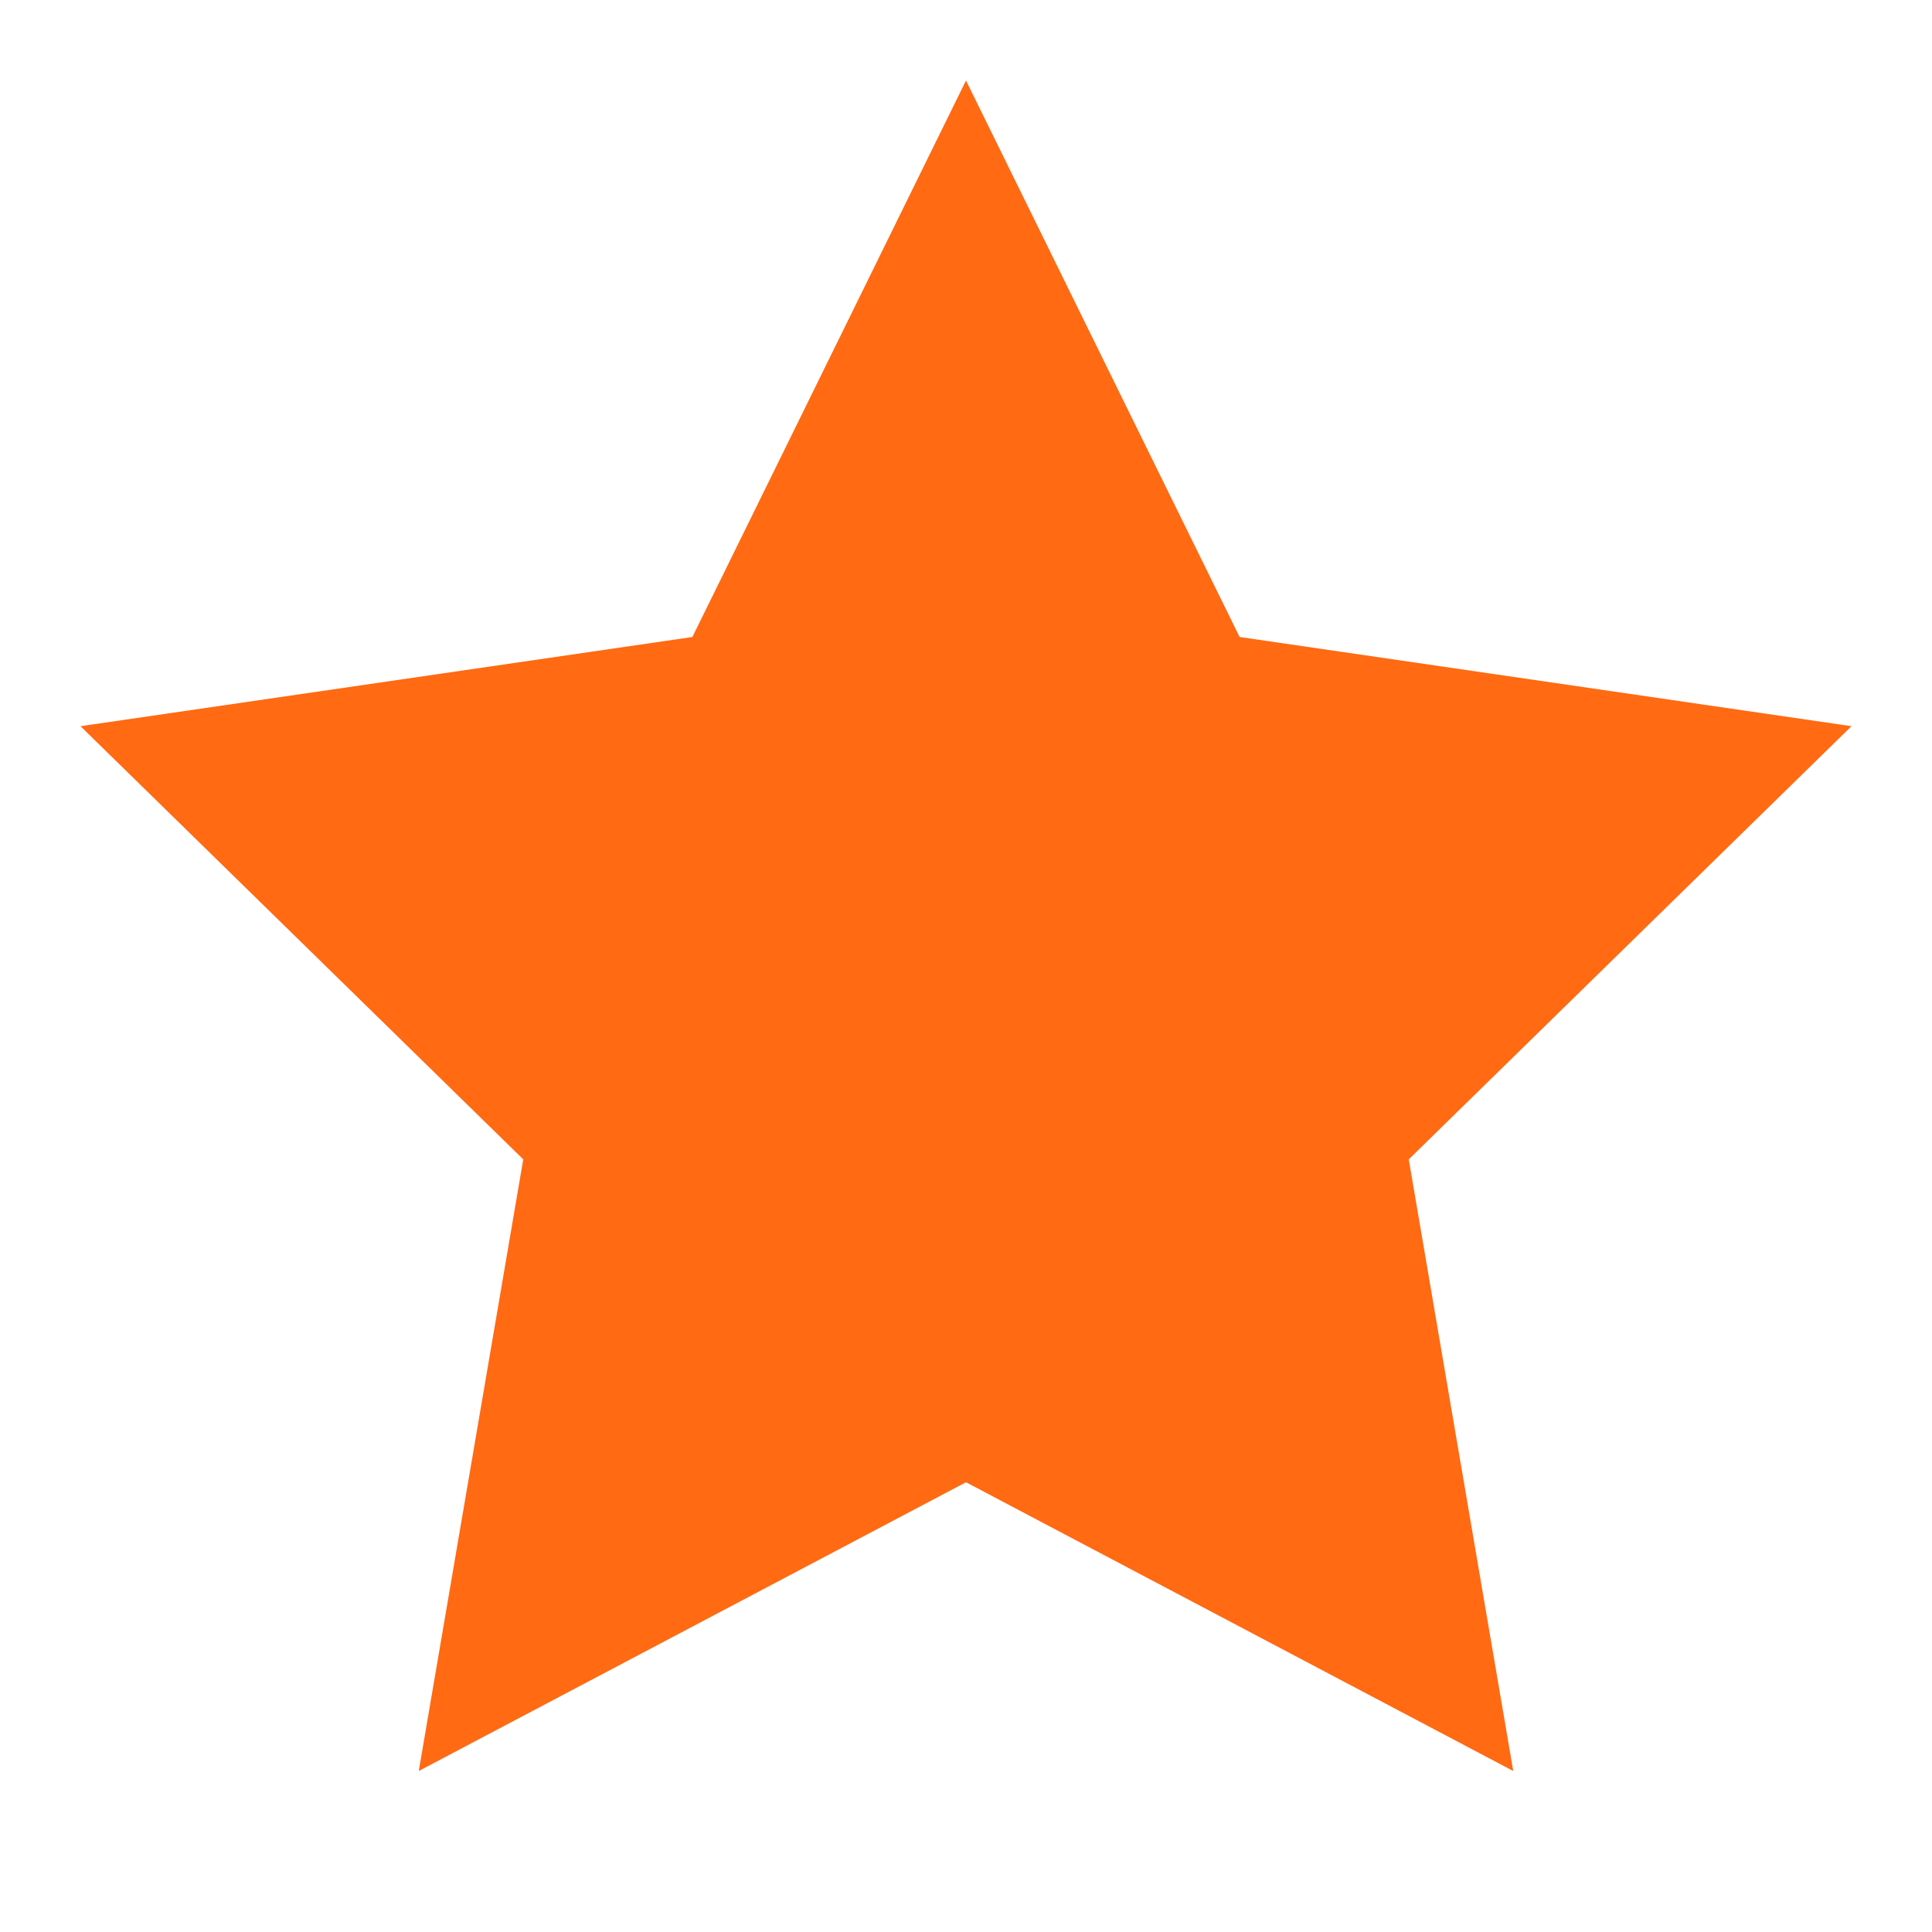
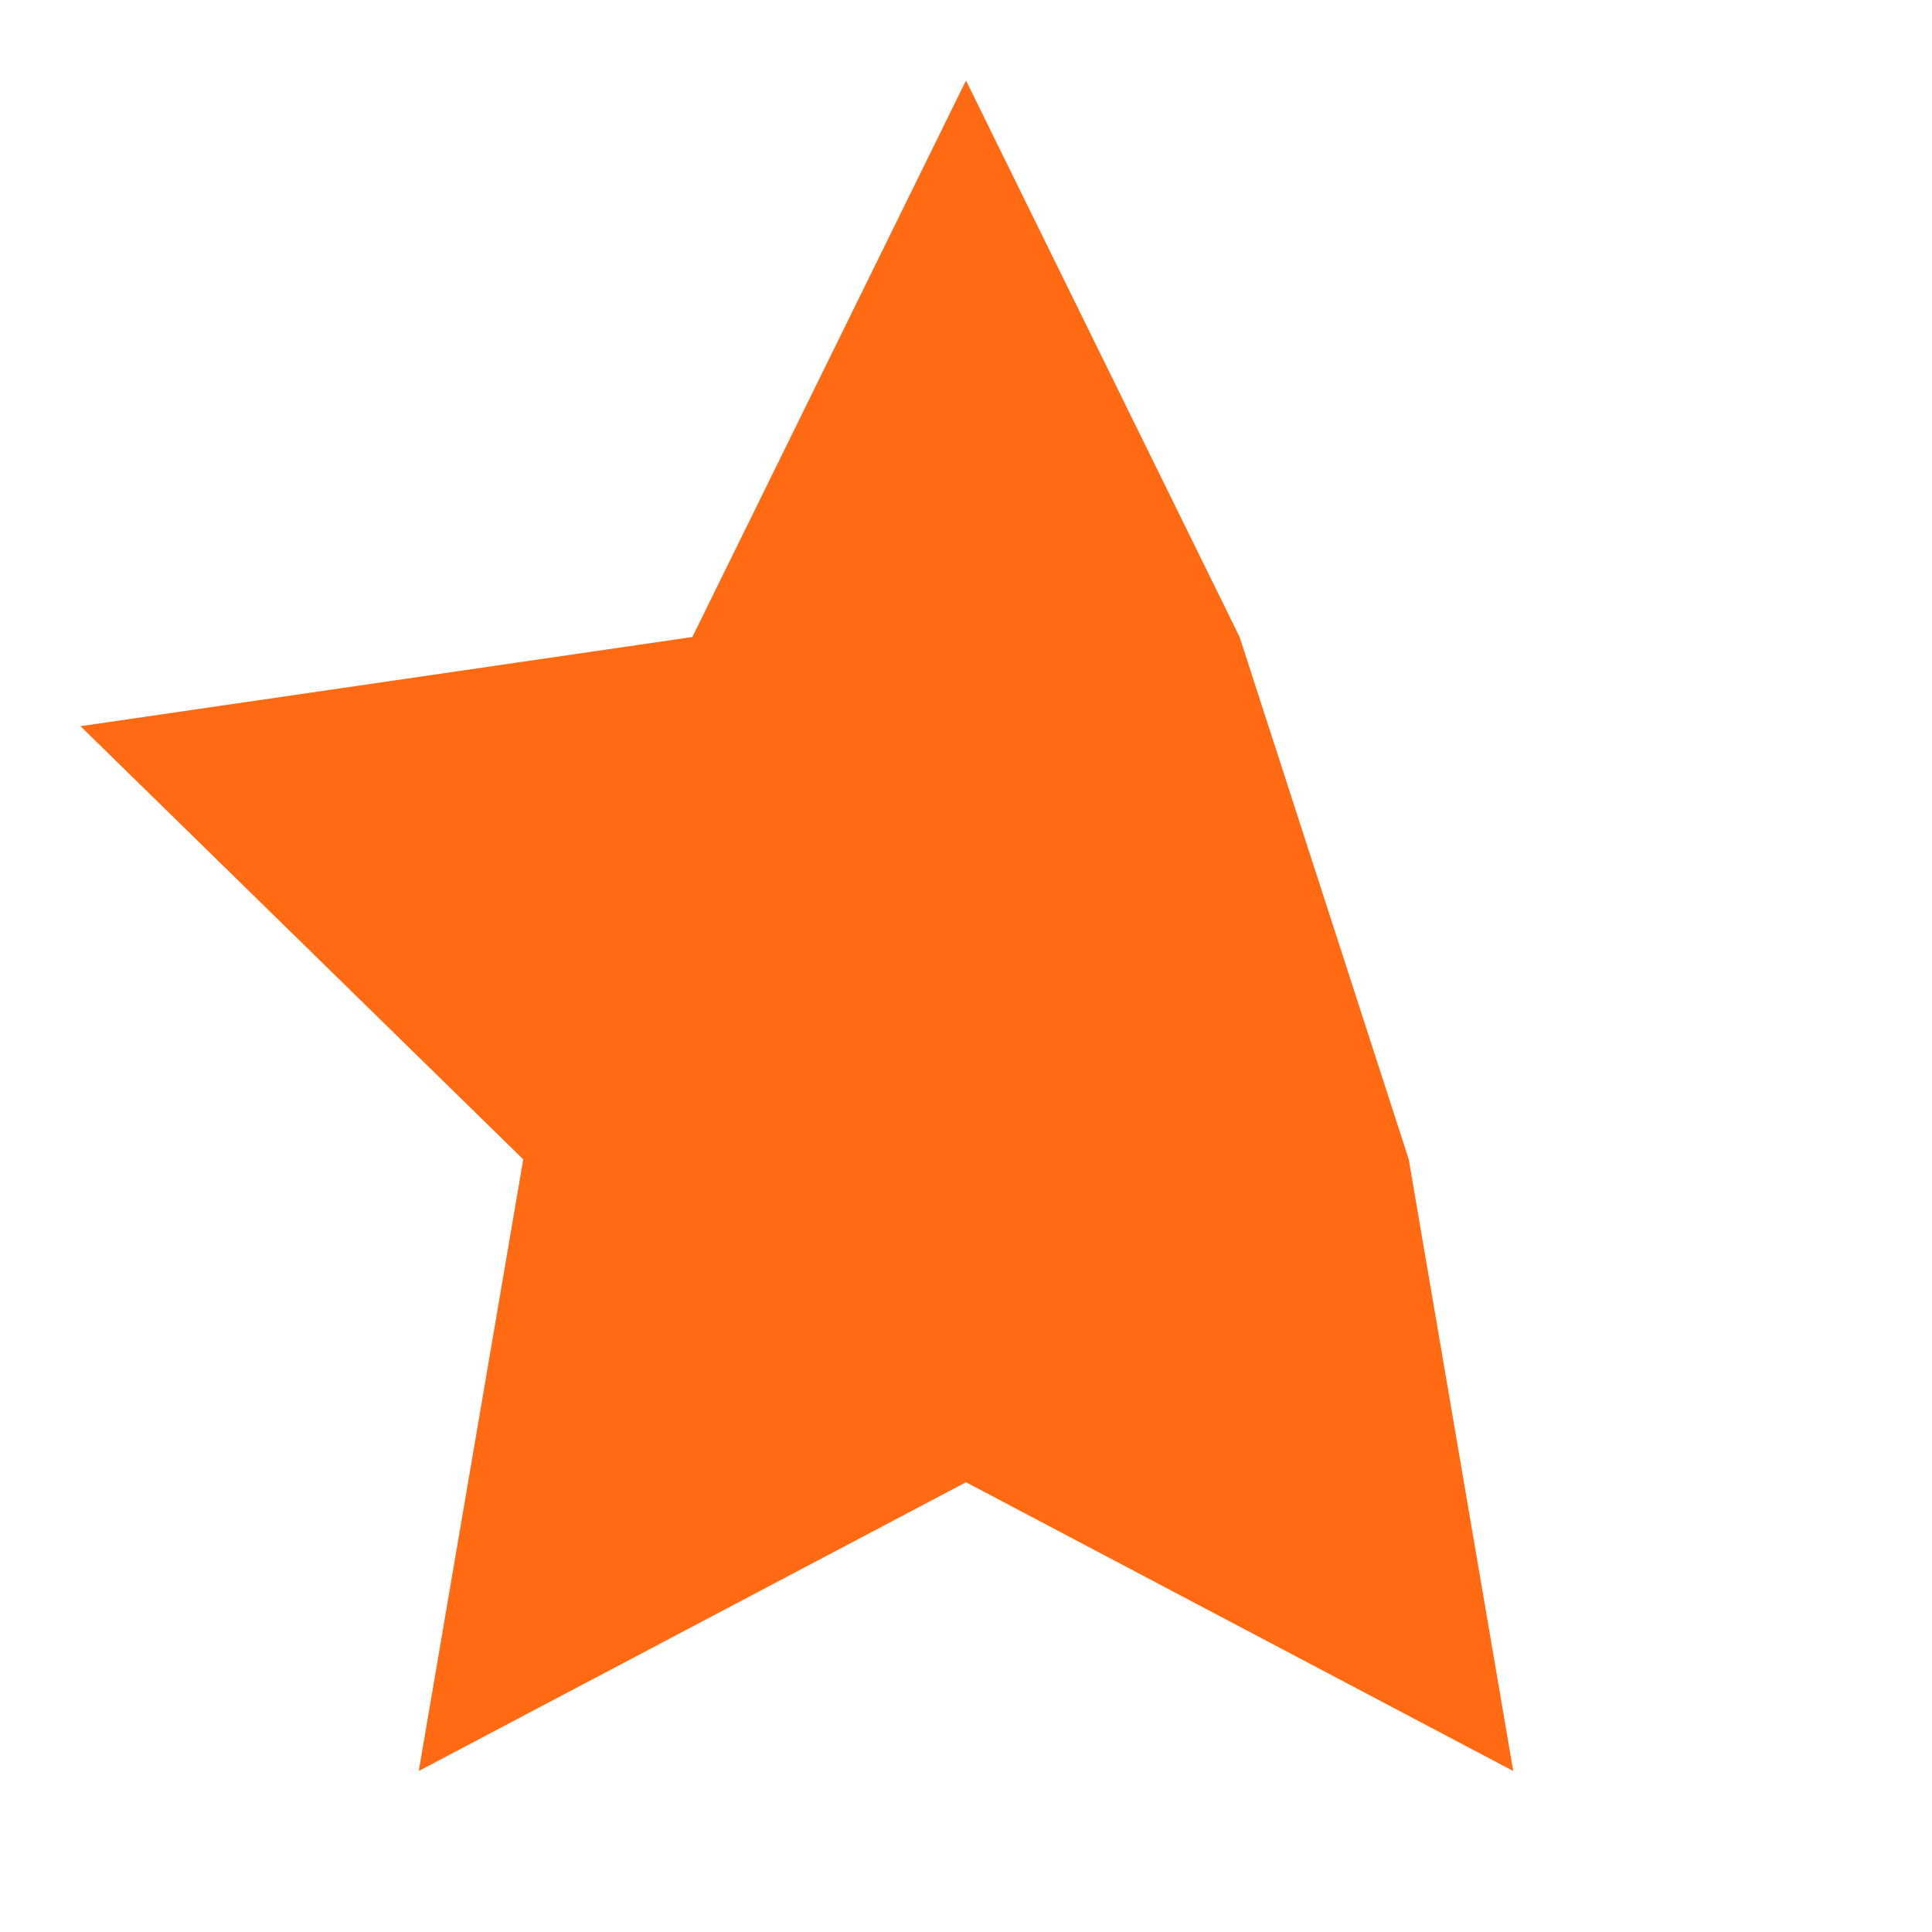
<svg xmlns="http://www.w3.org/2000/svg" width="24" height="24" viewBox="0 0 24 24" fill="none">
-   <path d="M12 1L15.399 7.913L23 9.021L17.5 14.402L18.798 22L12 18.413L5.202 22L6.5 14.402L1 9.021L8.601 7.913L12 1Z" fill="#FF6A13" />
+   <path d="M12 1L15.399 7.913L17.5 14.402L18.798 22L12 18.413L5.202 22L6.5 14.402L1 9.021L8.601 7.913L12 1Z" fill="#FF6A13" />
</svg>